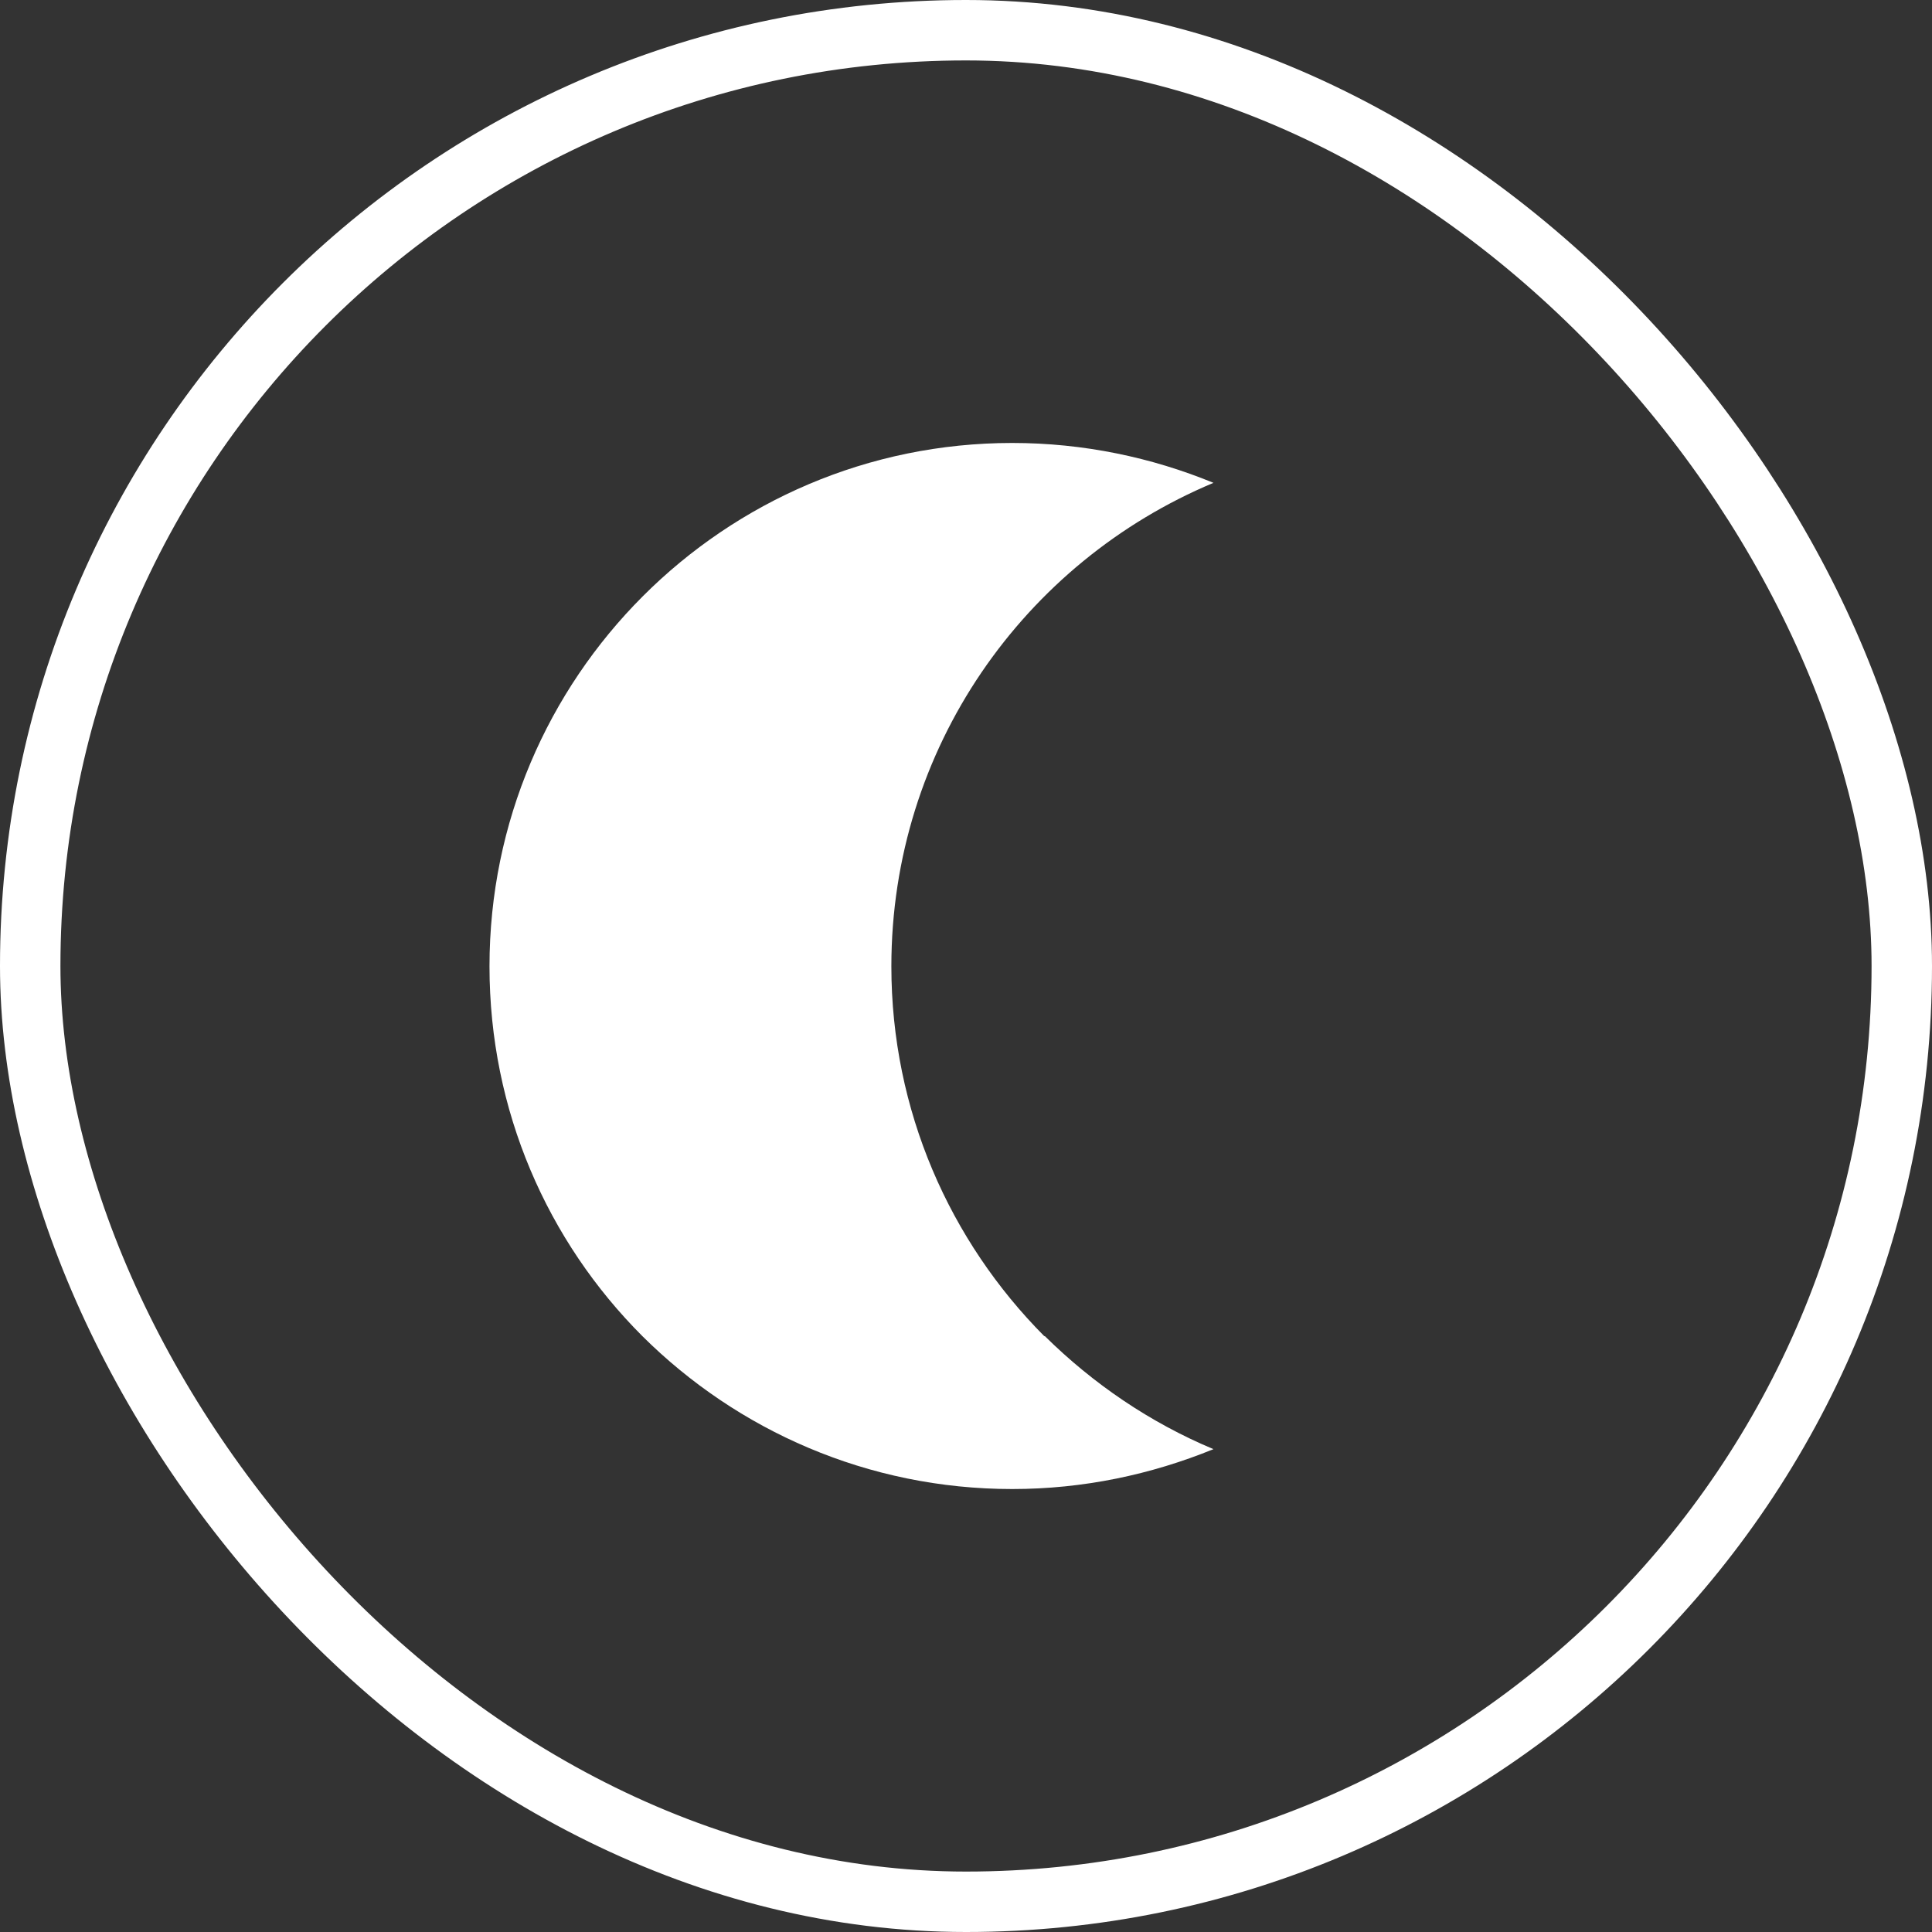
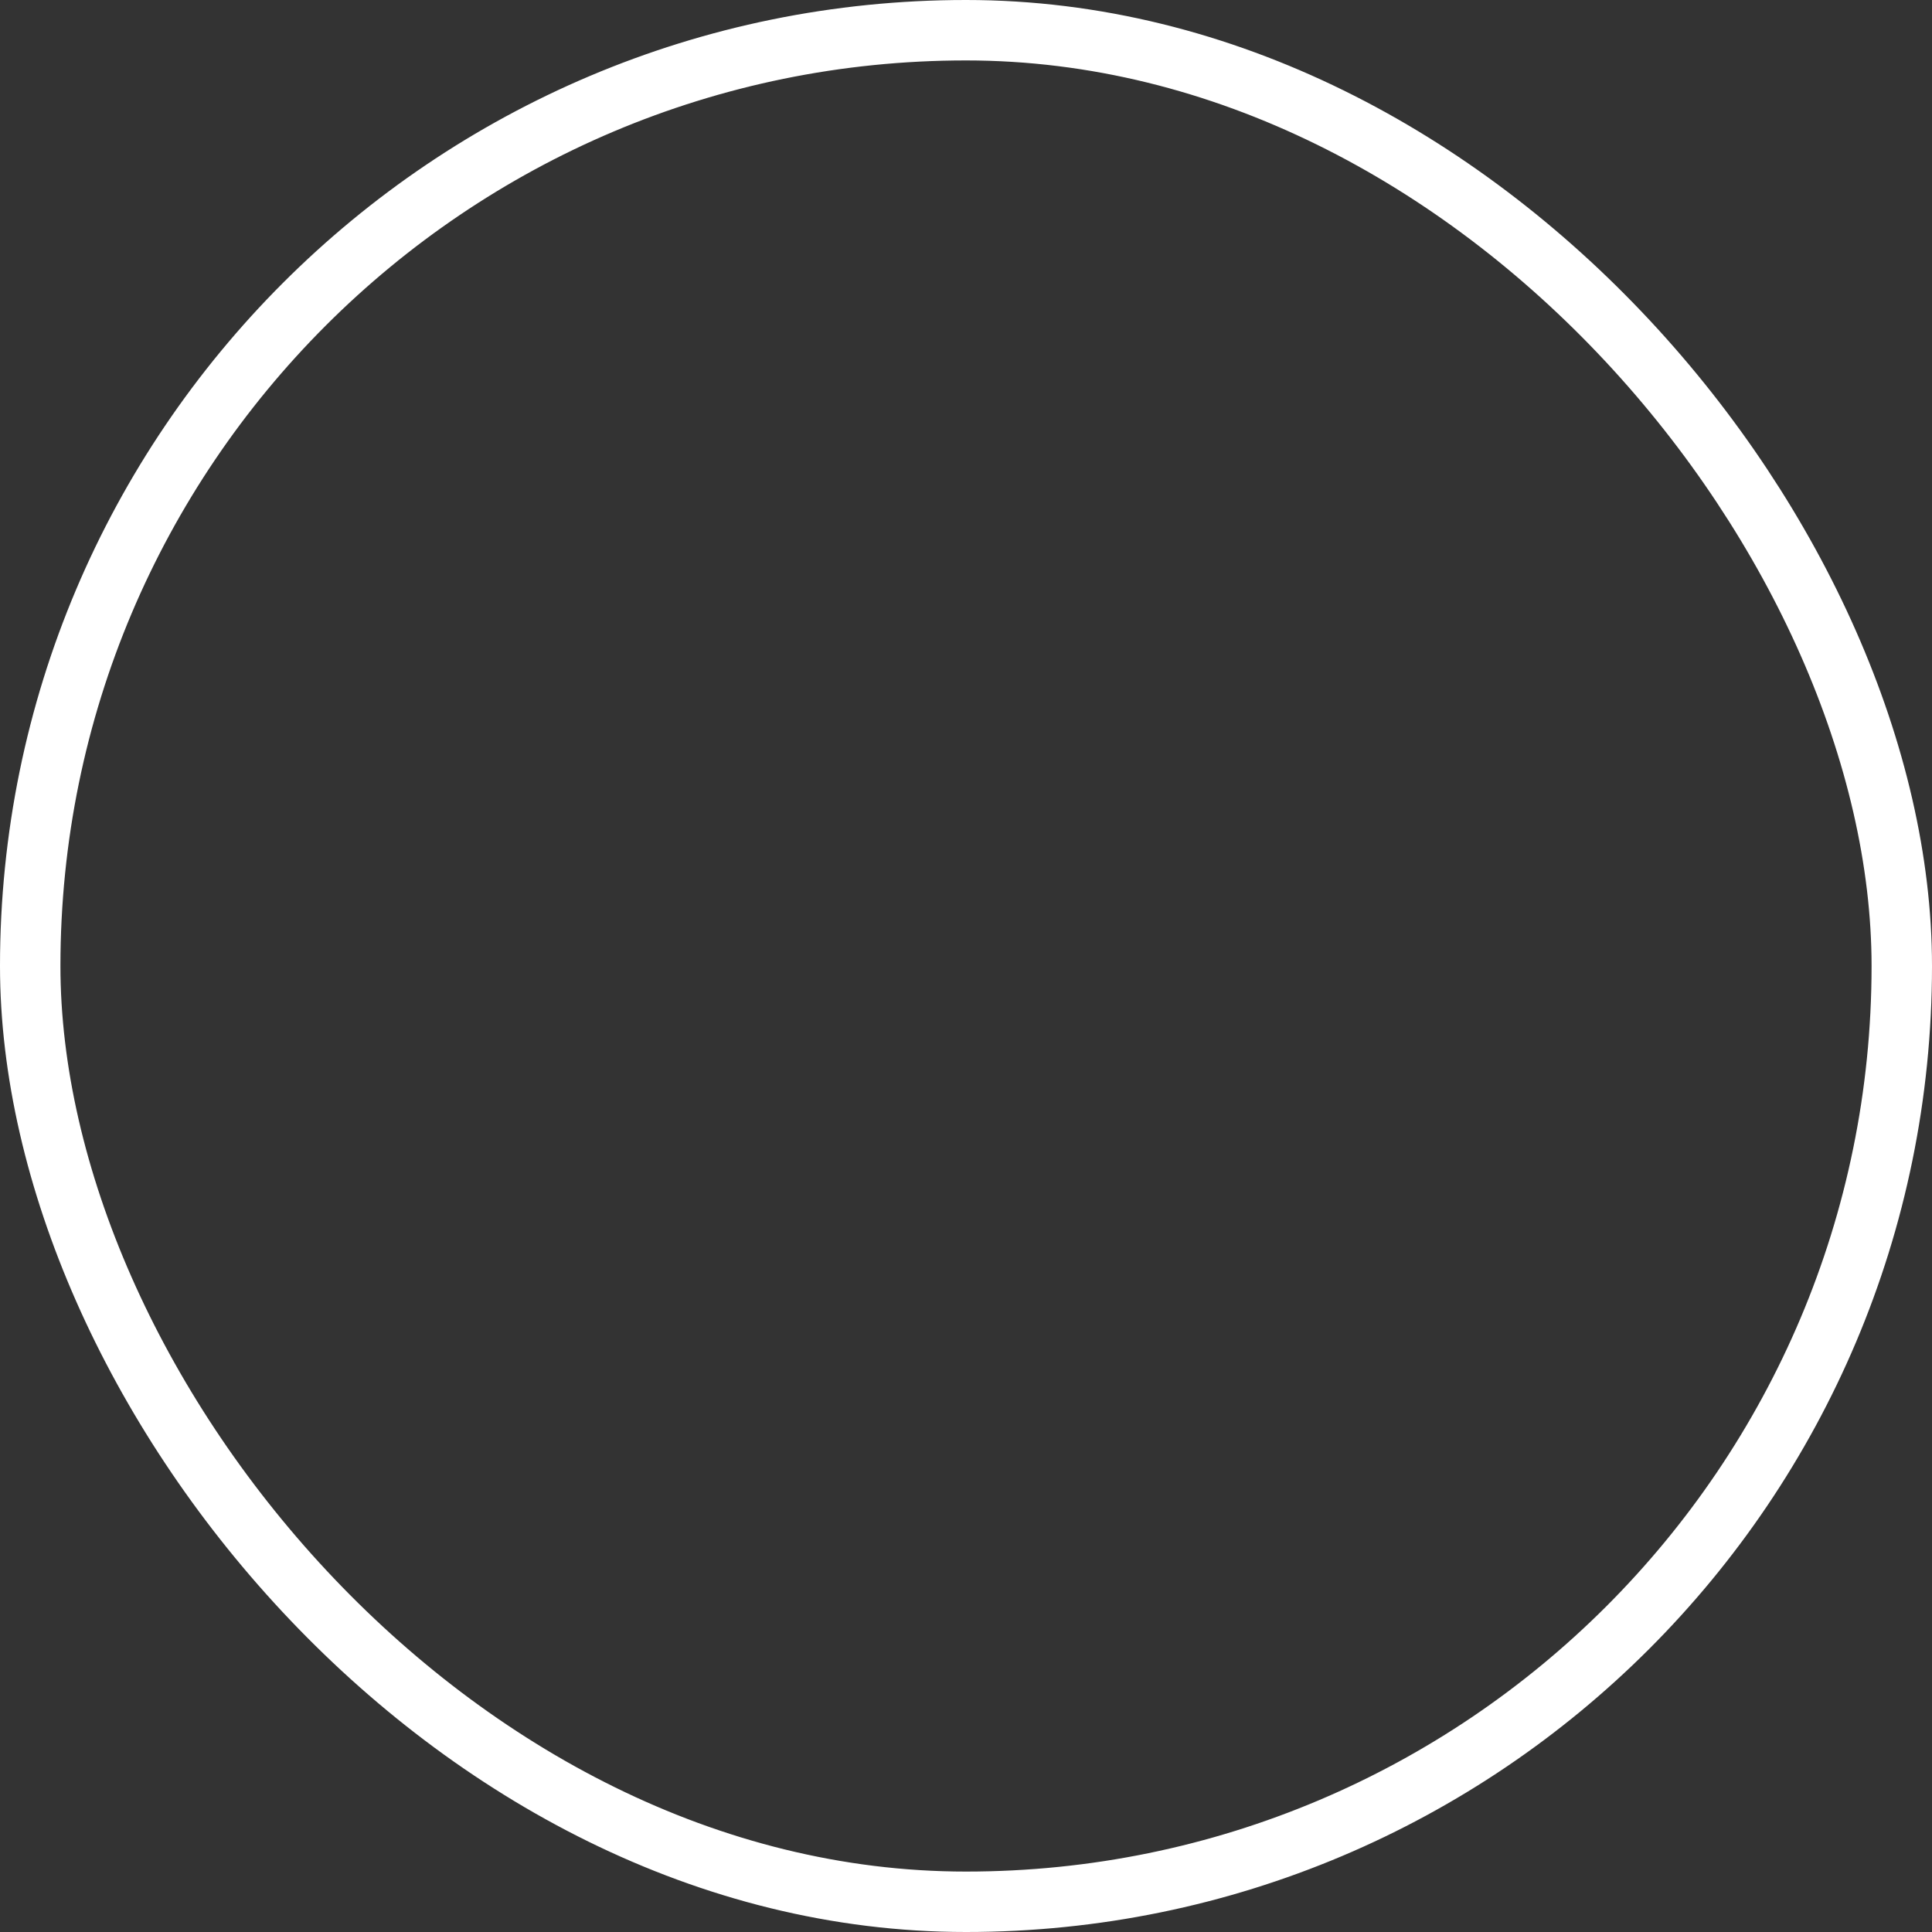
<svg xmlns="http://www.w3.org/2000/svg" id="Layer_2" viewBox="0 0 31.97 31.97">
  <rect x="0" y="0" width="31.97" height="31.97" fill="#333333" stroke="none" />
  <defs>
    <style>.cls-1{fill:#fff;}.cls-2{fill:none;stroke:#fff;stroke-linecap:round;stroke-linejoin:round;}</style>
  </defs>
  <g id="Layer_3">
    <g>
      <rect class="cls-2" x=".5" y=".5" width="30.97" height="30.97" rx="15.49" ry="15.49" />
-       <path class="cls-1" d="M17.29,22.11c.8,.79,1.74,1.43,2.79,1.87-1.03,.42-2.15,.66-3.33,.66-2.39,0-4.55-.97-6.12-2.53-1.57-1.57-2.53-3.73-2.53-6.12,0-4.78,3.88-8.66,8.65-8.66,1.18,0,2.31,.24,3.33,.66-3.13,1.31-5.33,4.39-5.33,8,0,2.39,.97,4.55,2.53,6.12Z" />
    </g>
  </g>
</svg>